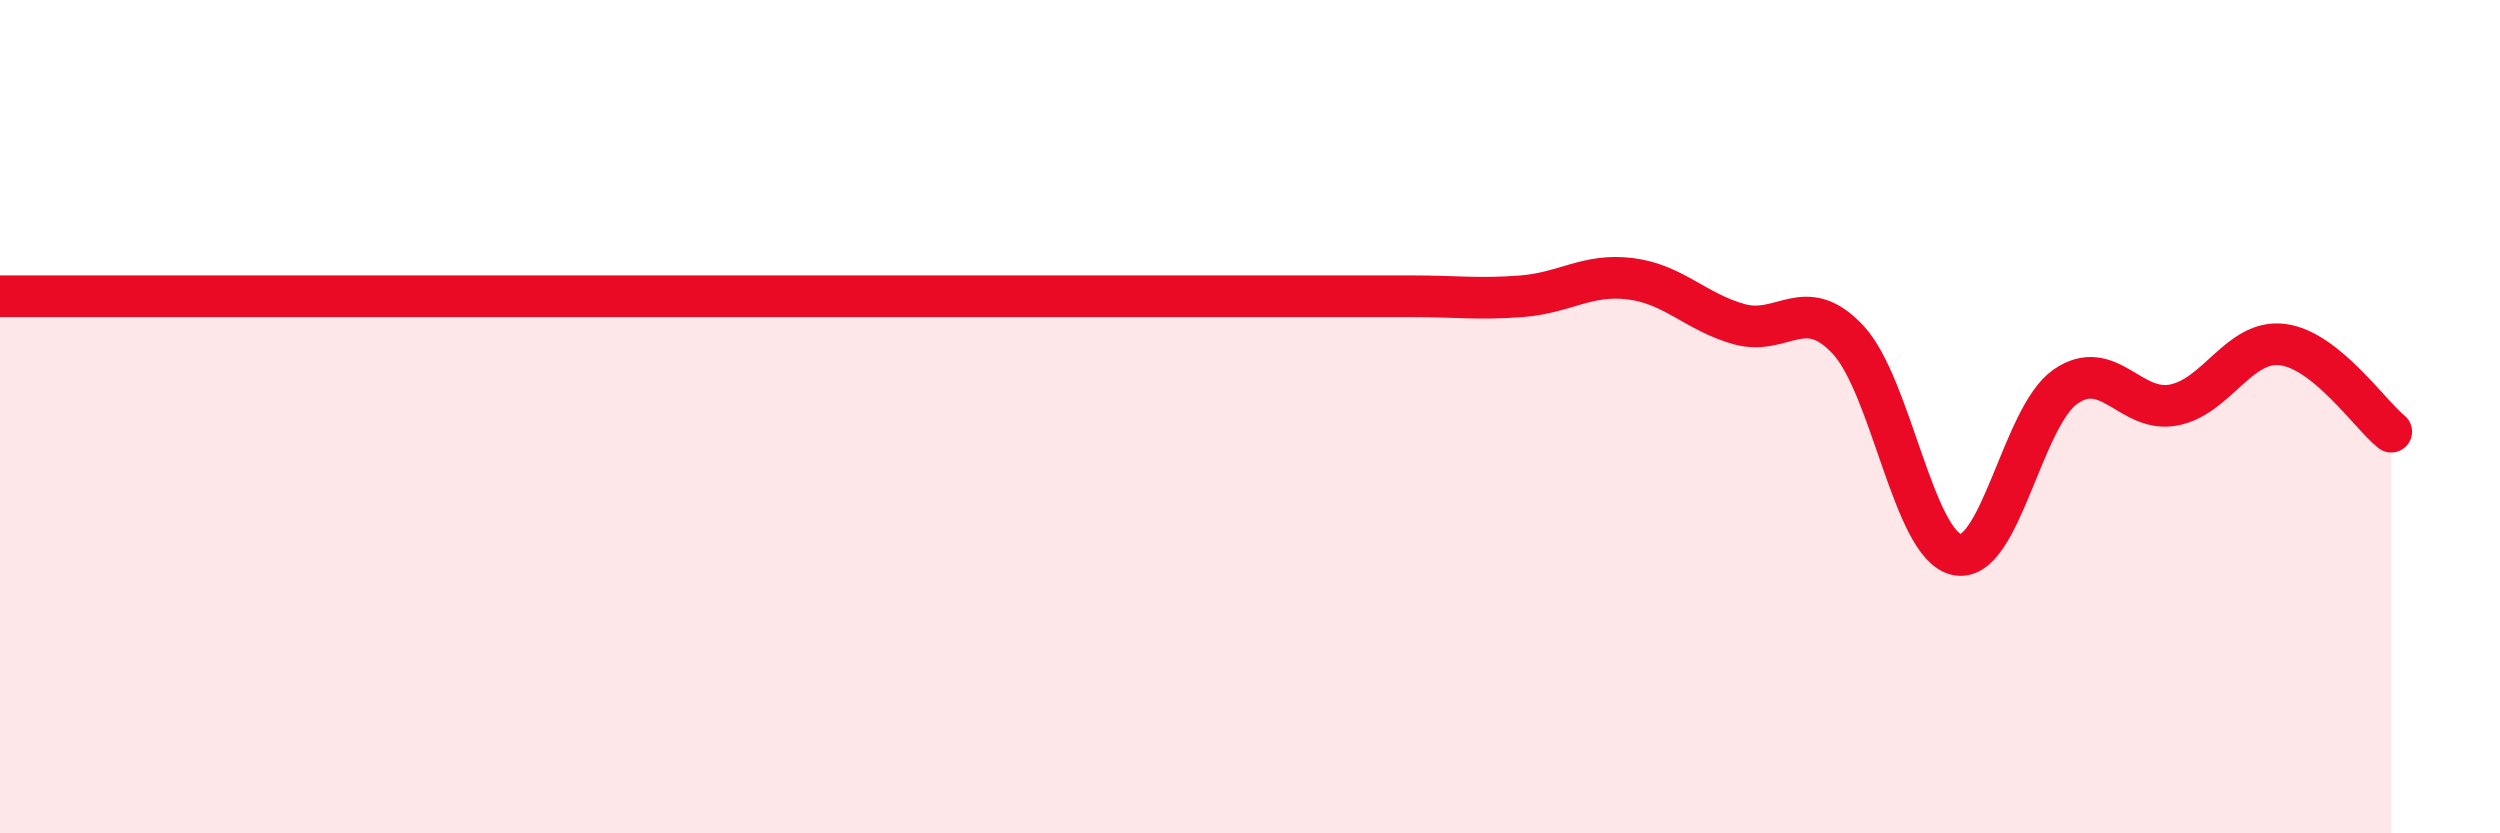
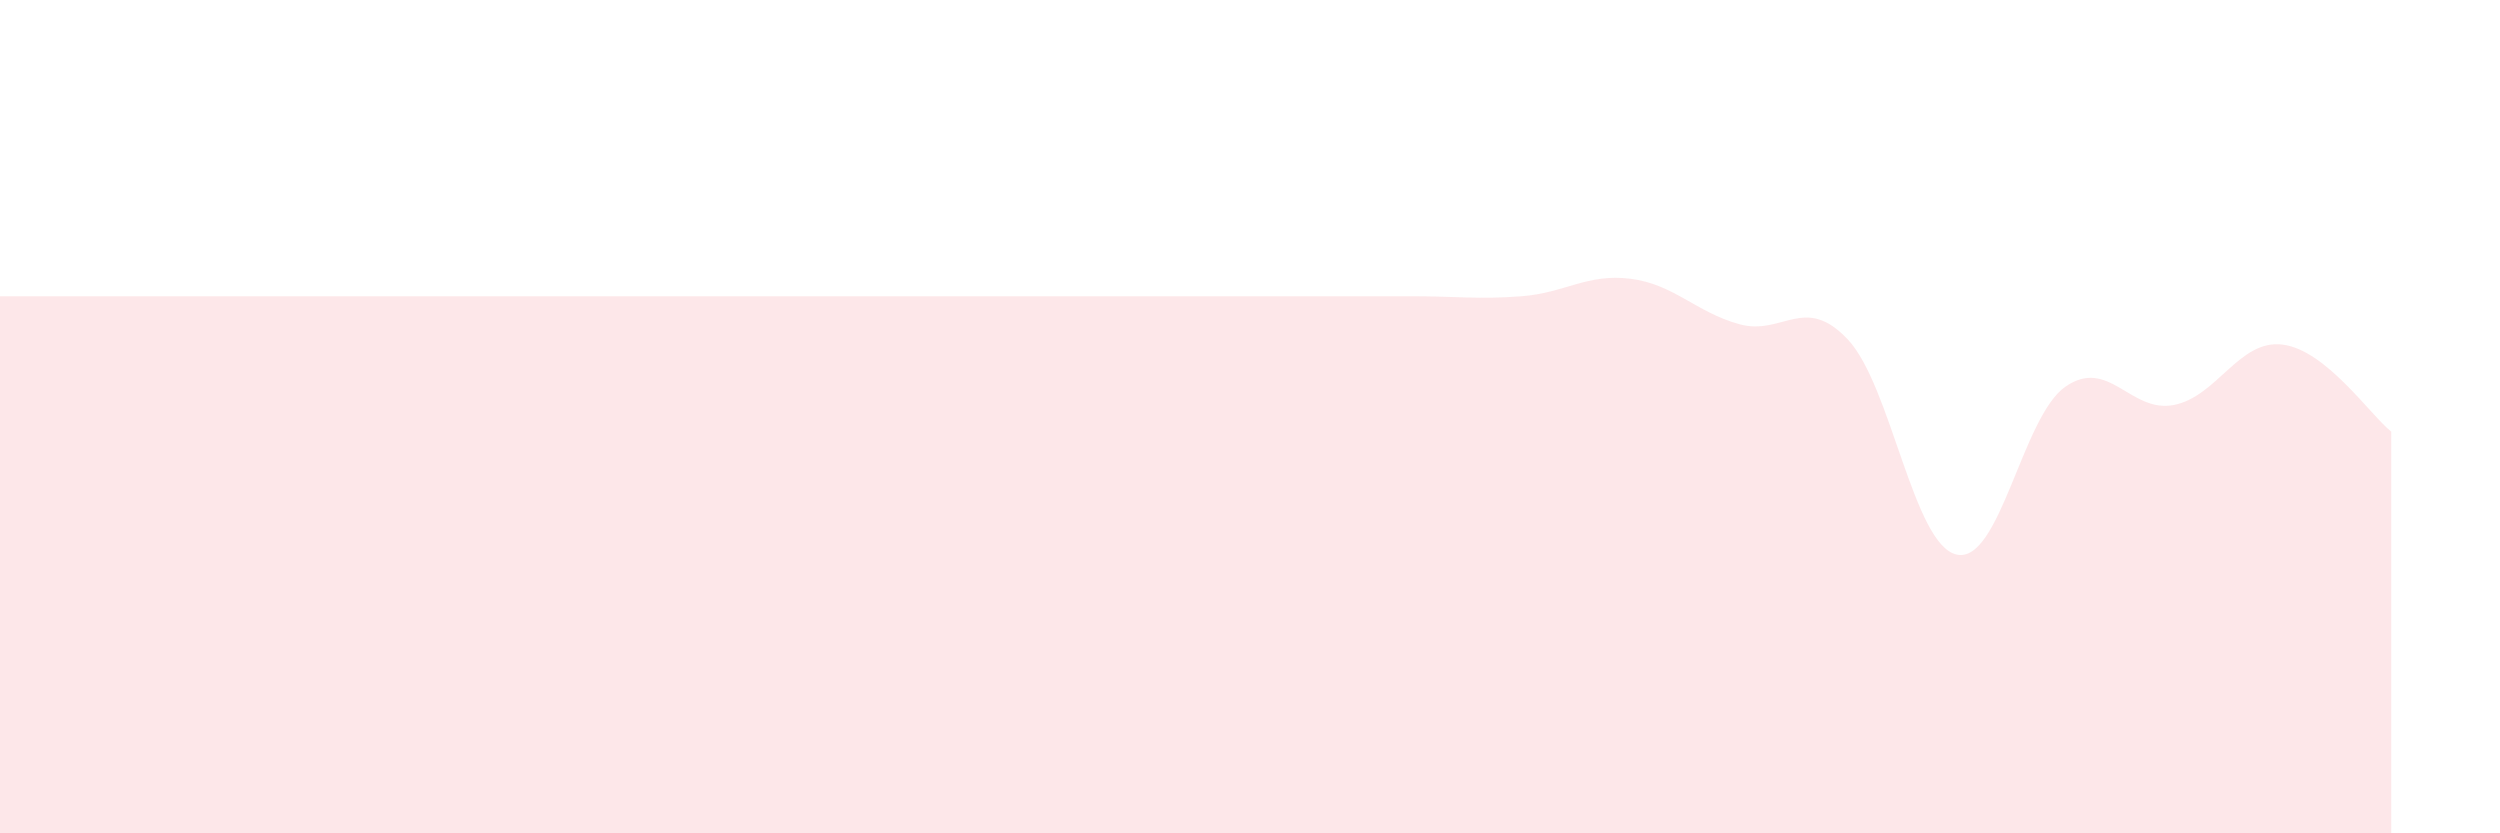
<svg xmlns="http://www.w3.org/2000/svg" width="60" height="20" viewBox="0 0 60 20">
  <path d="M 0,7.11 C 0.52,7.11 1.57,7.11 2.61,7.11 C 3.65,7.11 4.18,7.11 5.22,7.11 C 6.26,7.11 6.79,7.11 7.83,7.11 C 8.87,7.11 9.39,7.11 10.43,7.11 C 11.47,7.11 12,7.11 13.04,7.11 C 14.08,7.11 14.61,7.11 15.65,7.11 C 16.69,7.11 17.22,7.11 18.26,7.11 C 19.3,7.11 19.83,7.11 20.87,7.11 C 21.91,7.11 22.44,7.11 23.48,7.11 C 24.52,7.11 25.05,7.11 26.09,7.11 C 27.13,7.11 27.66,7.11 28.7,7.11 C 29.74,7.11 30.26,7.11 31.3,7.11 C 32.34,7.11 32.87,7.11 33.91,7.11 C 34.95,7.11 35.48,7.19 36.52,7.11 C 37.56,7.03 38.09,6.56 39.13,6.69 C 40.17,6.82 40.7,7.49 41.74,7.78 C 42.78,8.07 43.31,7.04 44.35,8.15 C 45.39,9.26 45.92,13.08 46.96,13.31 C 48,13.54 48.53,10 49.57,9.28 C 50.61,8.56 51.13,9.92 52.17,9.72 C 53.21,9.52 53.74,8.14 54.78,8.27 C 55.82,8.4 56.87,9.94 57.39,10.36L57.39 20L0 20Z" fill="#EB0A25" opacity="0.1" stroke-linecap="round" stroke-linejoin="round" />
-   <path d="M 0,7.11 C 0.52,7.11 1.57,7.11 2.61,7.11 C 3.65,7.11 4.18,7.11 5.22,7.11 C 6.26,7.11 6.79,7.11 7.83,7.11 C 8.87,7.11 9.39,7.11 10.43,7.11 C 11.47,7.11 12,7.11 13.04,7.11 C 14.08,7.11 14.61,7.11 15.65,7.11 C 16.69,7.11 17.22,7.11 18.26,7.11 C 19.3,7.11 19.83,7.11 20.87,7.11 C 21.91,7.11 22.44,7.11 23.48,7.11 C 24.52,7.11 25.05,7.11 26.09,7.11 C 27.13,7.11 27.66,7.11 28.7,7.11 C 29.74,7.11 30.26,7.11 31.3,7.11 C 32.34,7.11 32.87,7.11 33.91,7.11 C 34.95,7.11 35.48,7.19 36.52,7.11 C 37.56,7.03 38.09,6.56 39.13,6.69 C 40.17,6.82 40.7,7.49 41.74,7.78 C 42.78,8.07 43.31,7.04 44.35,8.15 C 45.39,9.26 45.92,13.08 46.96,13.31 C 48,13.54 48.53,10 49.57,9.28 C 50.61,8.56 51.13,9.92 52.17,9.72 C 53.21,9.52 53.74,8.14 54.78,8.27 C 55.82,8.4 56.87,9.94 57.39,10.36" stroke="#EB0A25" stroke-width="1" fill="none" stroke-linecap="round" stroke-linejoin="round" />
</svg>